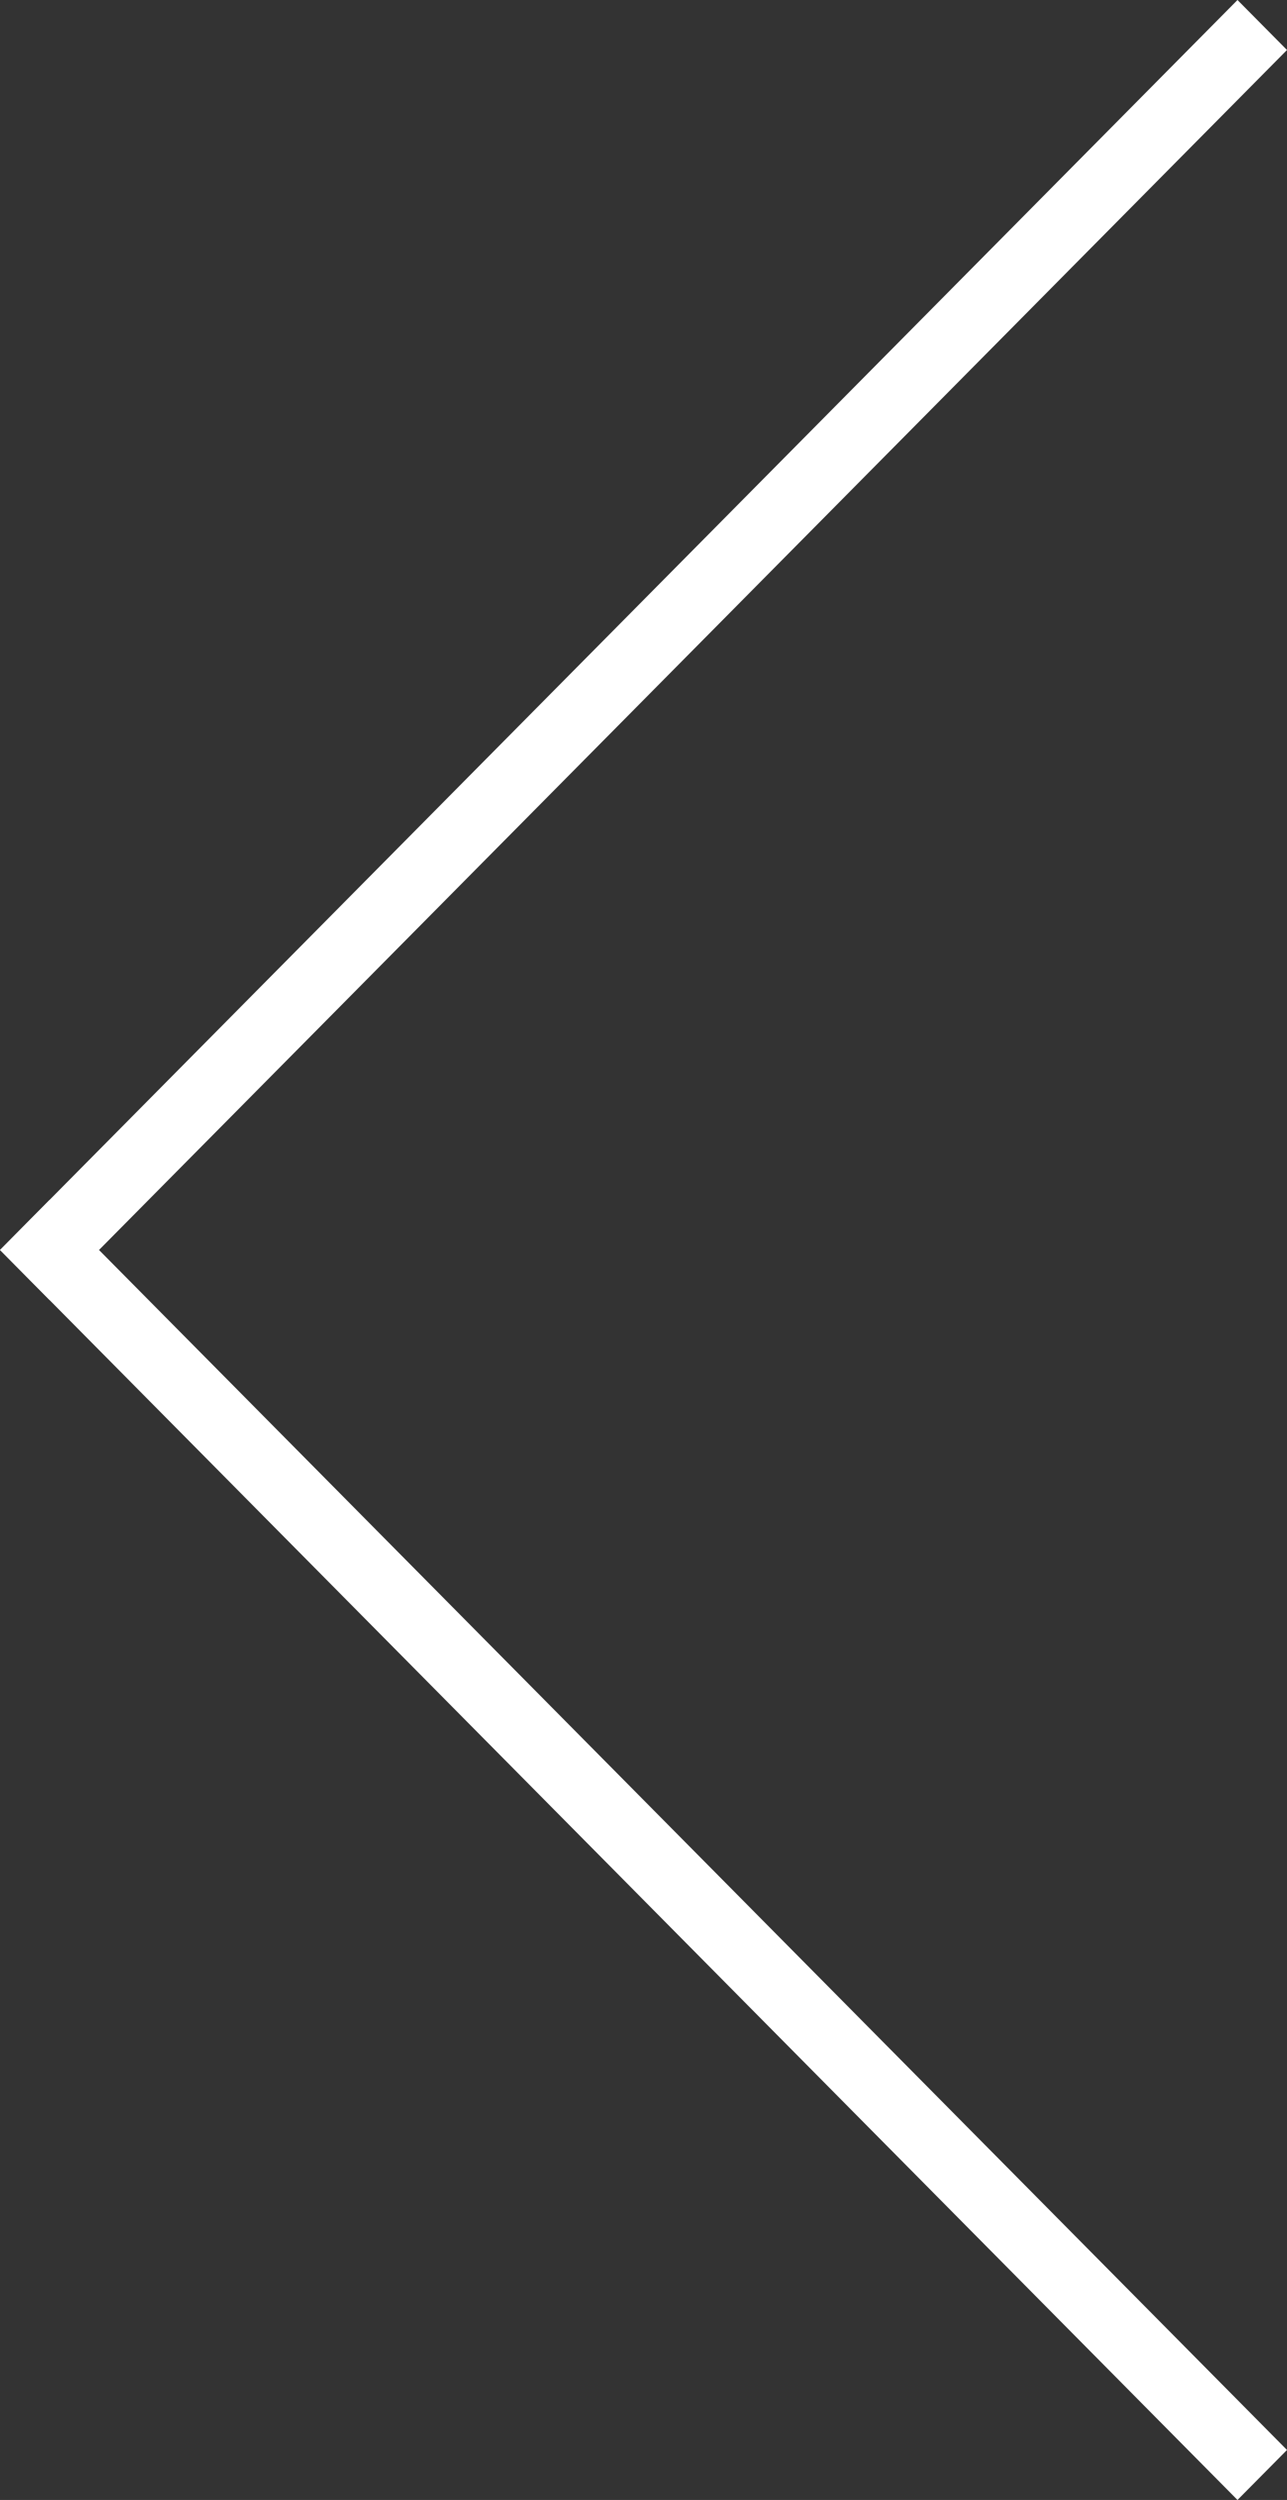
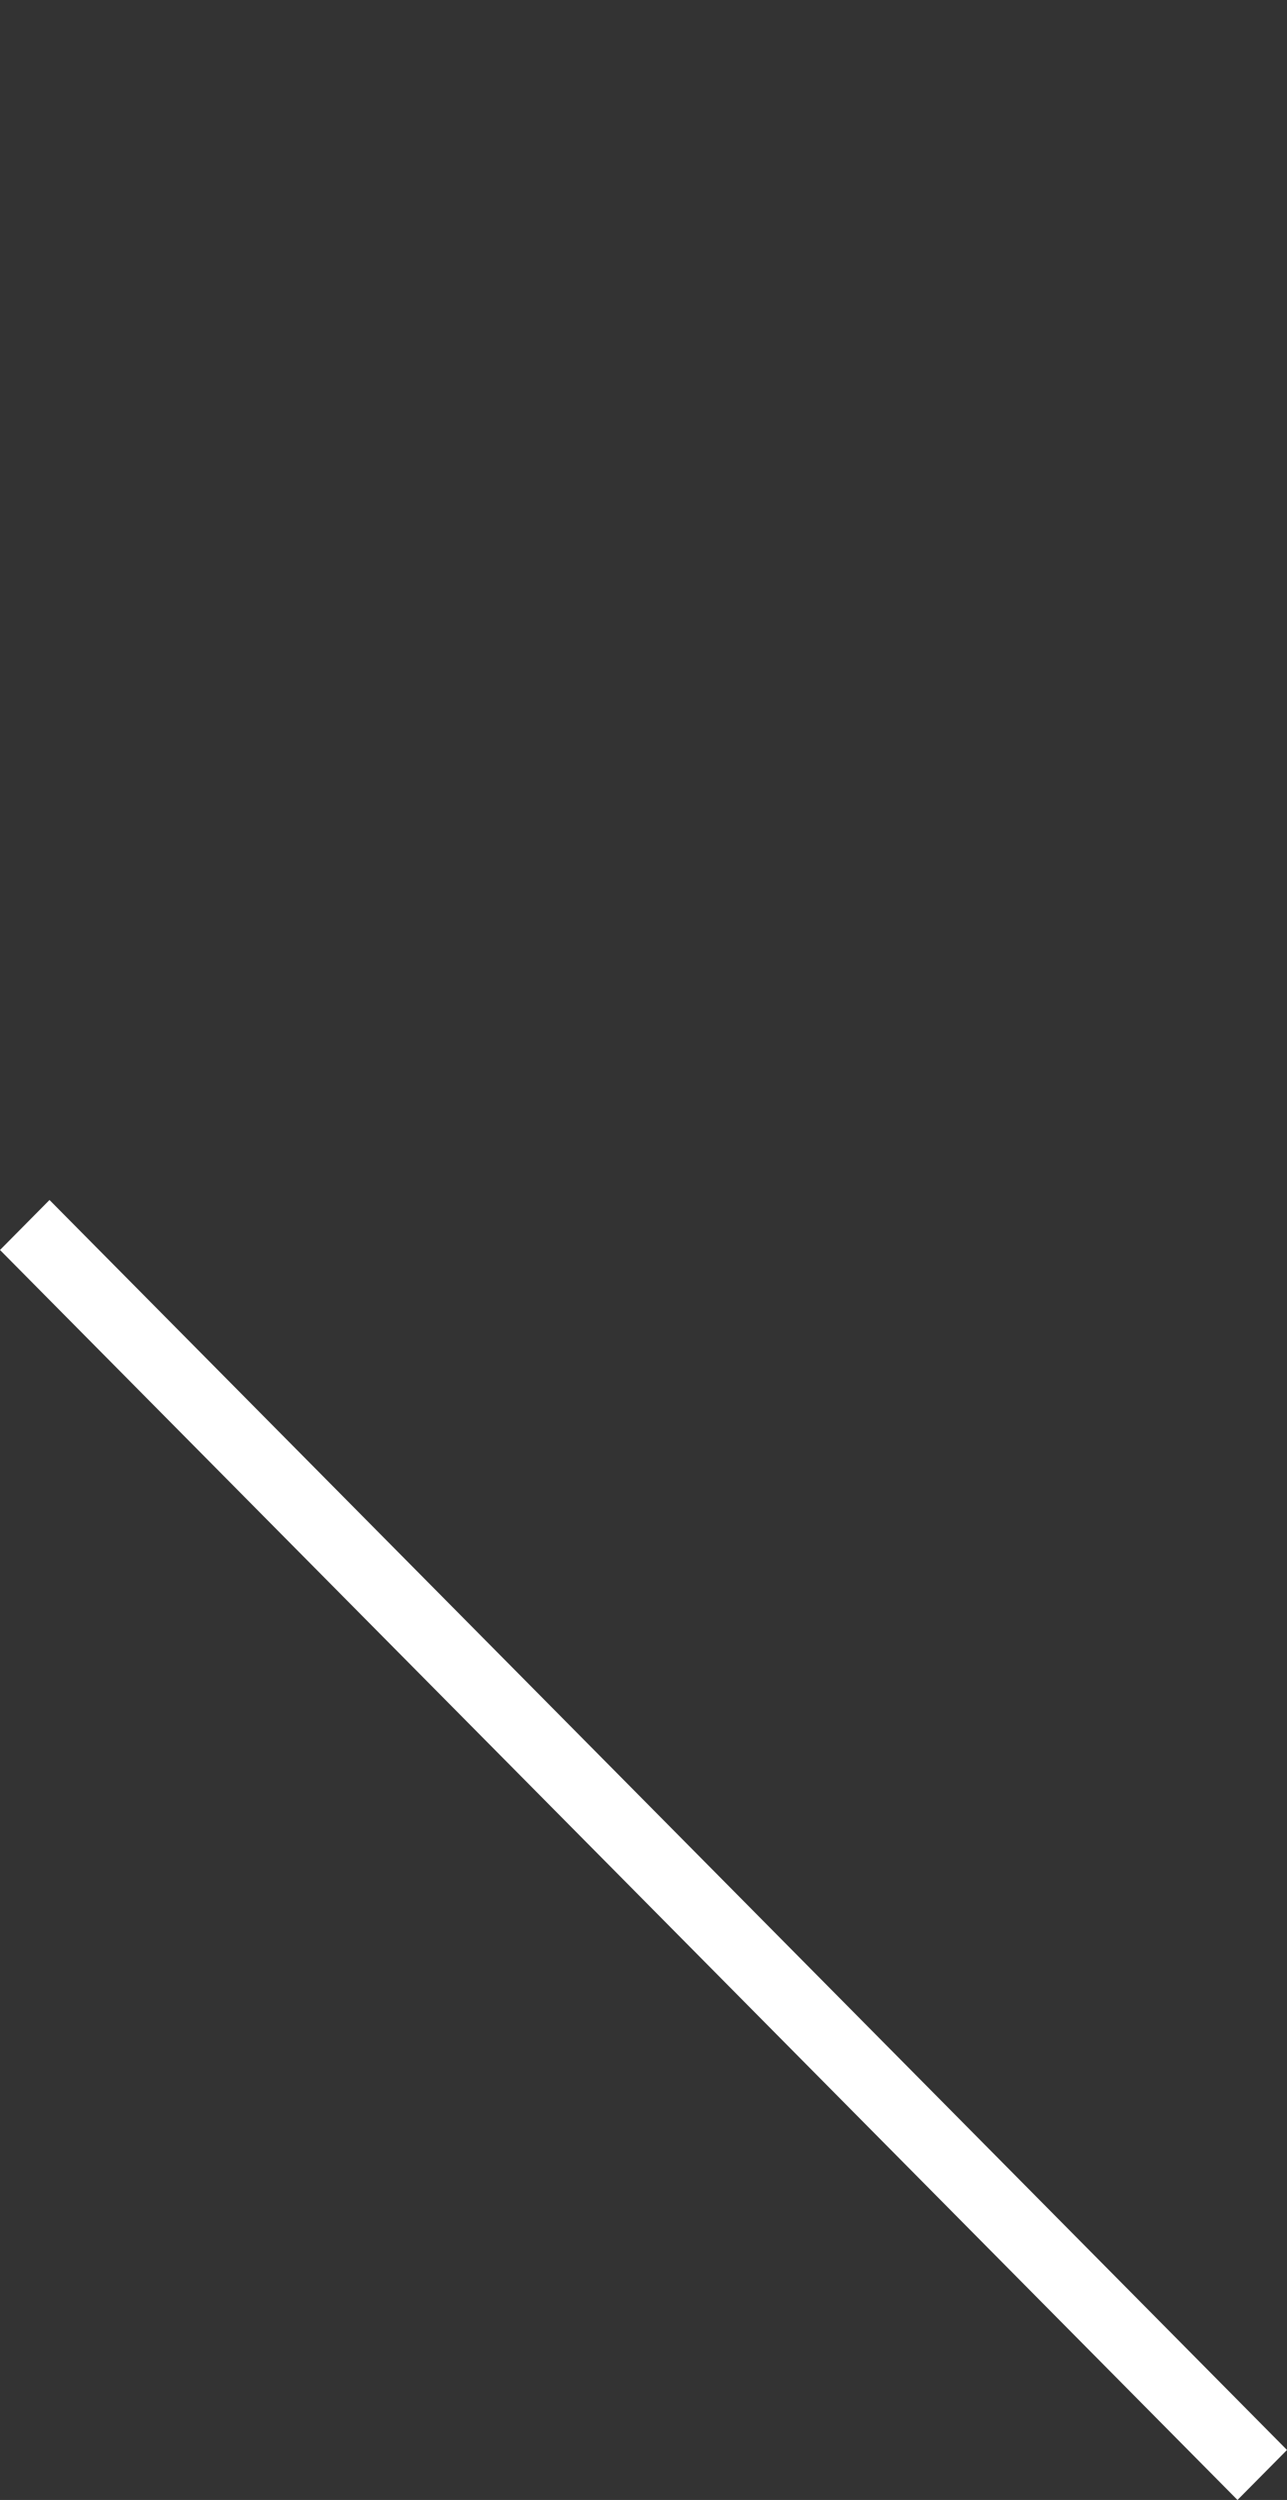
<svg xmlns="http://www.w3.org/2000/svg" width="34" height="66" viewBox="0 0 34 66" fill="none">
  <rect x="0" y="0" width="34" height="66" fill="#333333" stroke="none" />
-   <path d="M32.692 0L3.4677e-07 33L1.308 34.32L34 1.32L32.692 0Z" fill="white" />
  <path d="M34 64.68L1.308 31.68L3.4677e-07 33L32.692 66L34 64.68Z" fill="white" />
</svg>